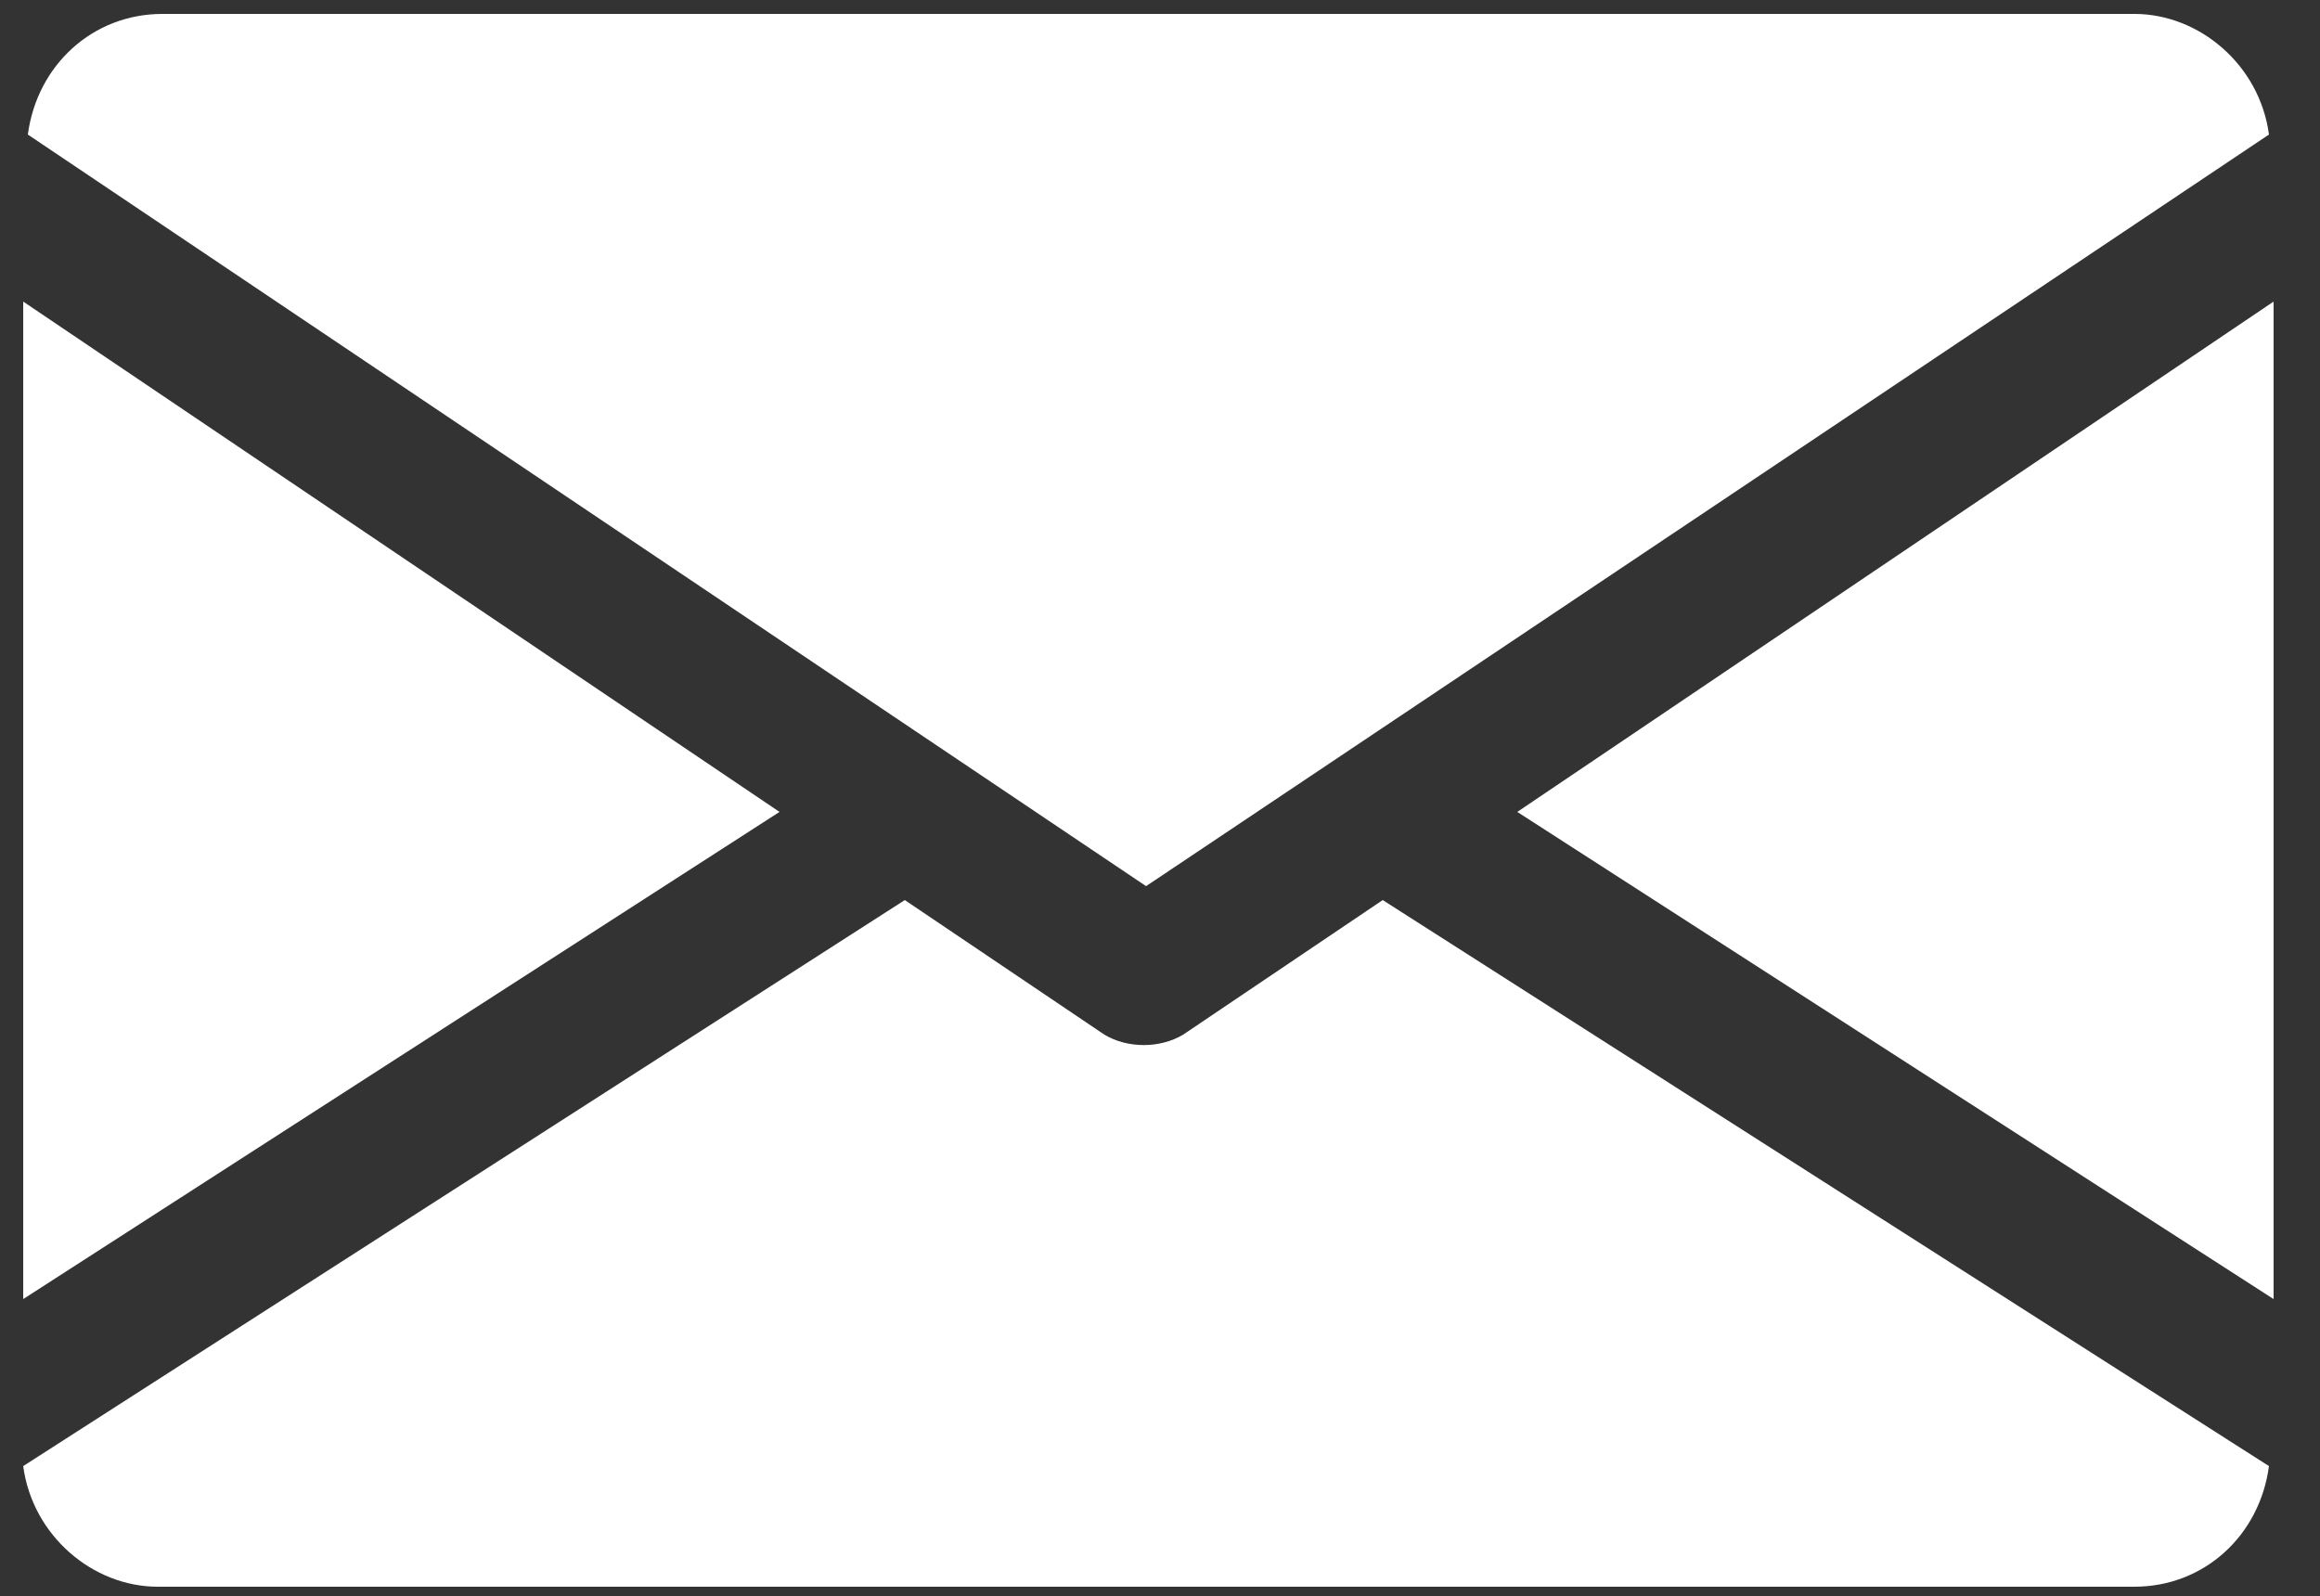
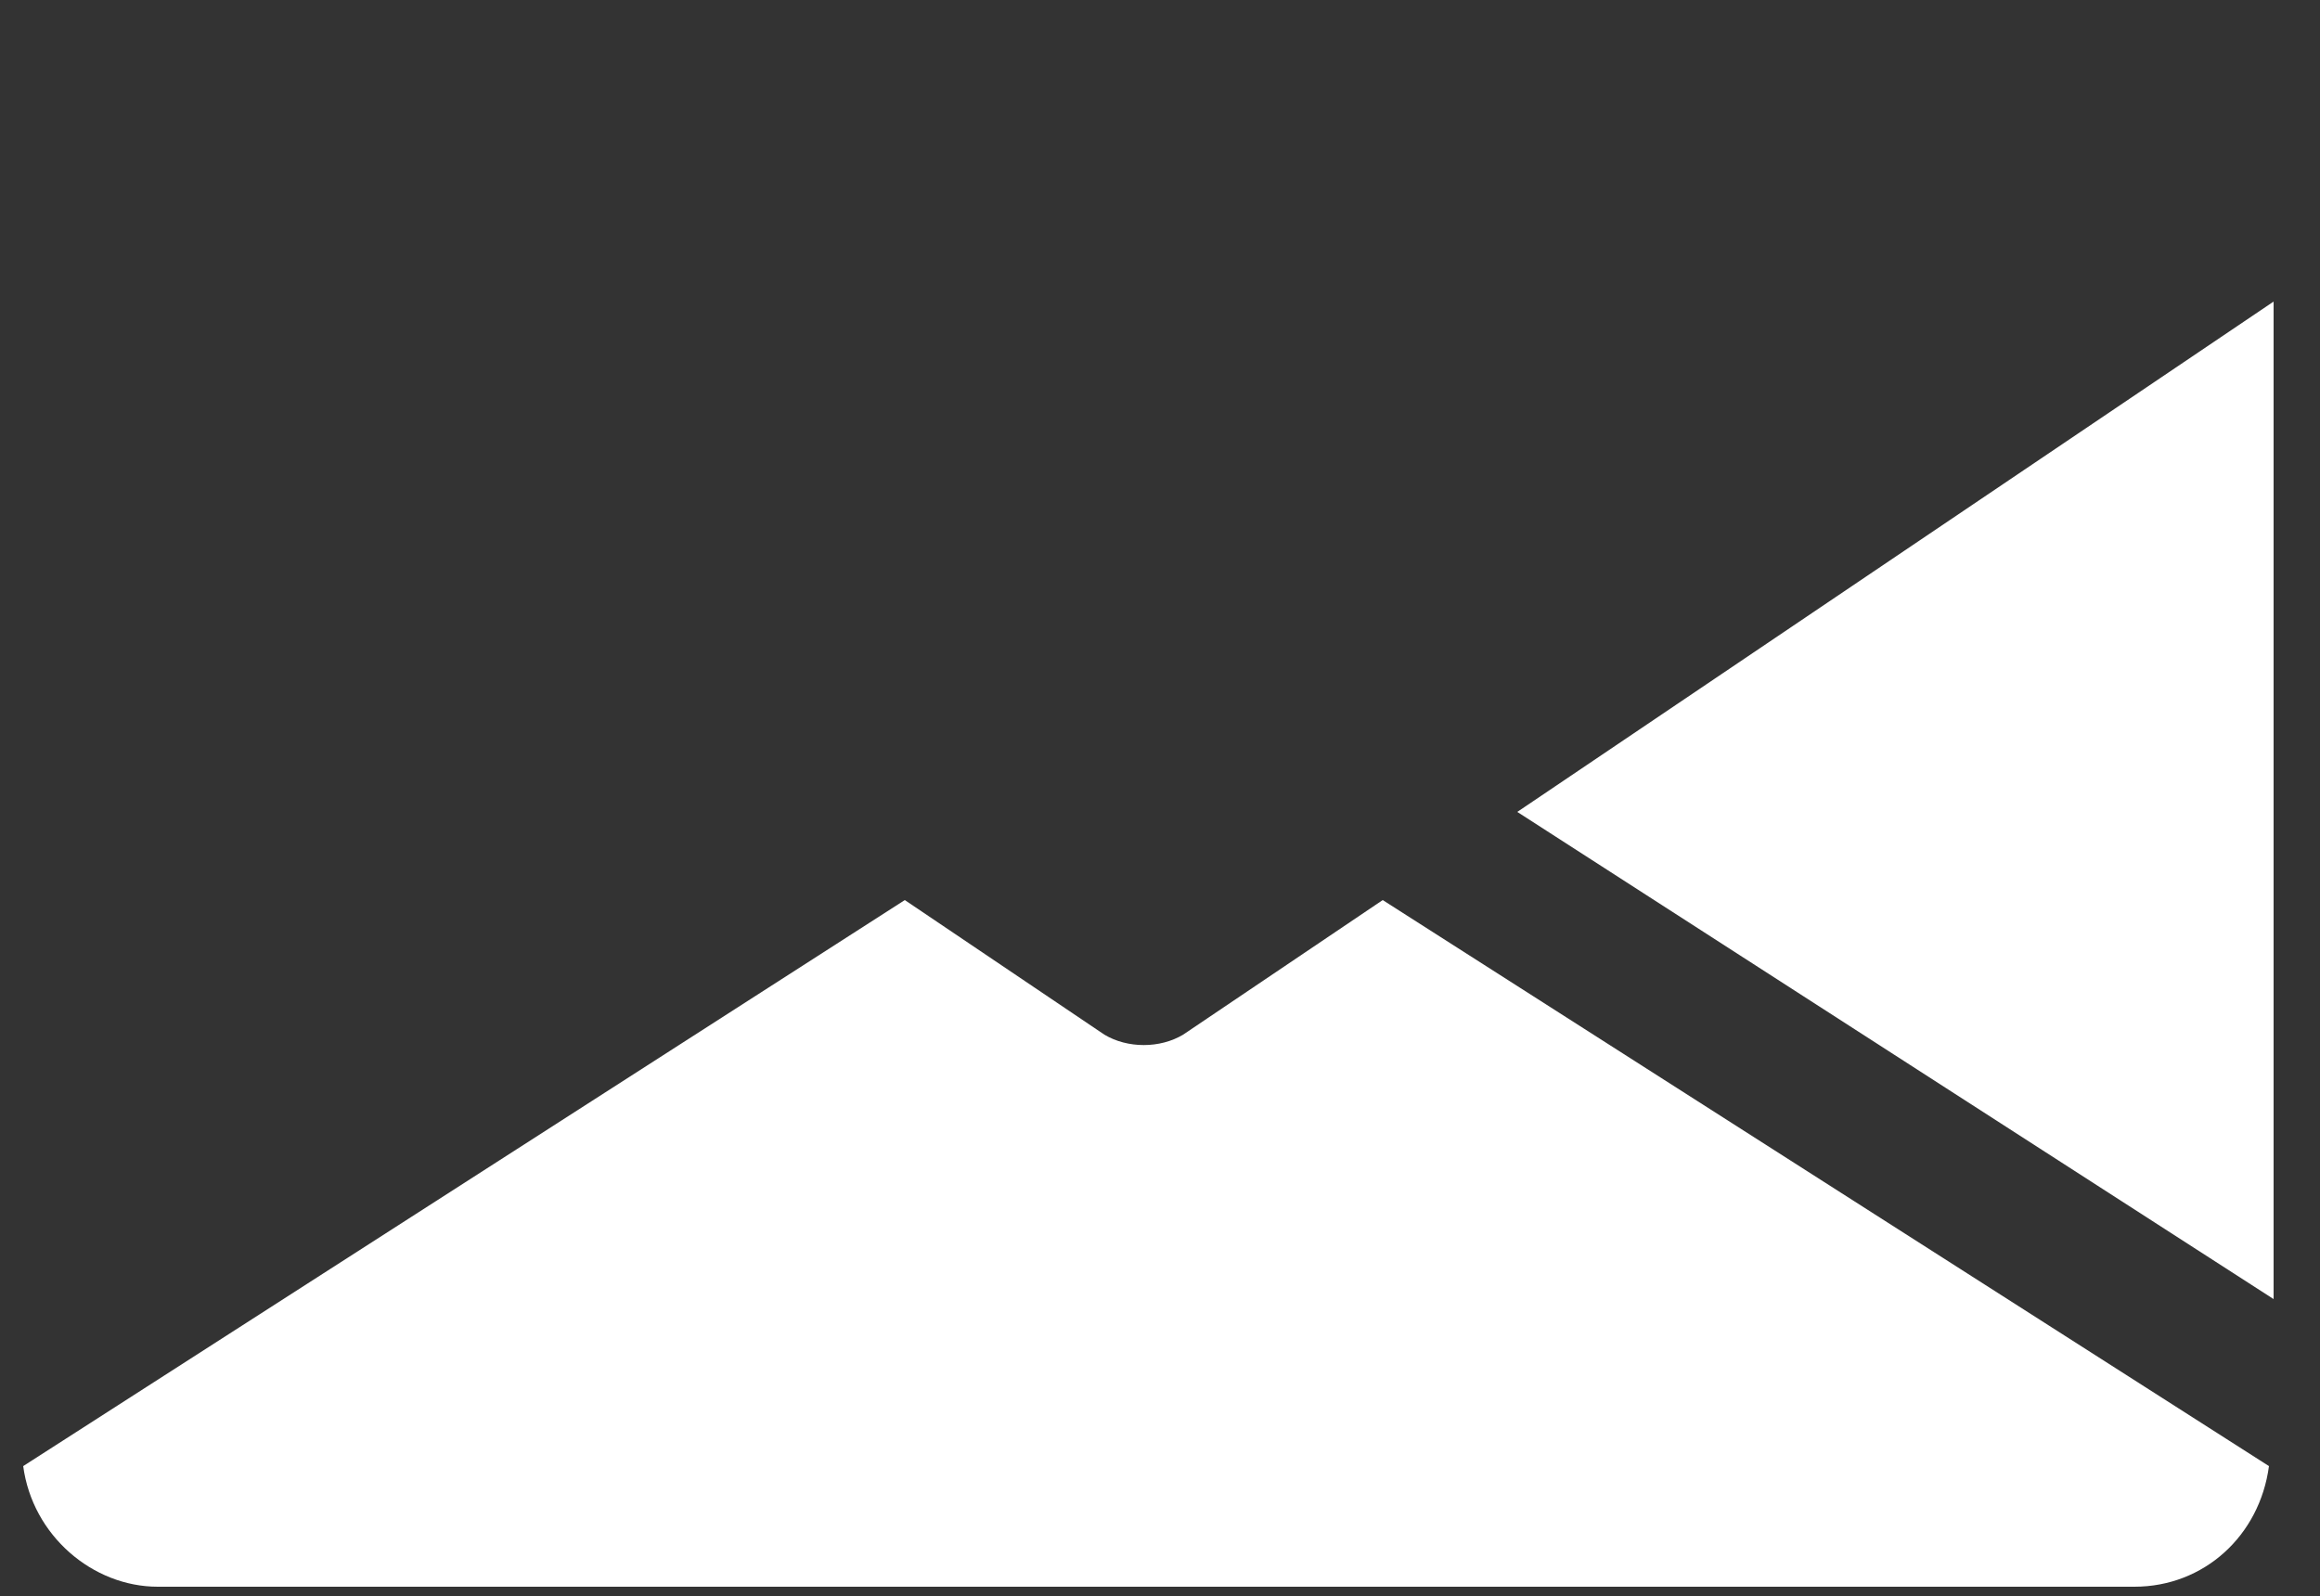
<svg xmlns="http://www.w3.org/2000/svg" version="1.1" id="Calque_1" x="0px" y="0px" viewBox="0 0 50 34.4" style="enable-background:new 0 0 50 34.4;" xml:space="preserve">
  <rect x="0" y="0" width="50" height="34.4" fill="#333333" stroke="none" />
  <style type="text/css">
	.st0{fill:#FFF;}
</style>
  <path id="Tracé_25" class="st0" d="M32.7,17.5L49,28V6.5L32.7,17.5z" />
-   <path id="Tracé_26" class="st0" d="M0.5,6.5V28l16.3-10.5L0.5,6.5z" />
-   <path id="Tracé_27" class="st0" d="M46,0.3H3.5c-1.5,0-2.7,1.1-2.9,2.6l24.1,16.2L48.9,2.9C48.7,1.4,47.4,0.3,46,0.3z" />
  <path id="Tracé_28" class="st0" d="M29.8,19.4l-4.3,2.9c-0.5,0.3-1.2,0.3-1.7,0l-4.3-2.9l-19,12.2c0.2,1.5,1.5,2.6,2.9,2.6H46  c1.5,0,2.7-1.1,2.9-2.6L29.8,19.4z" />
</svg>